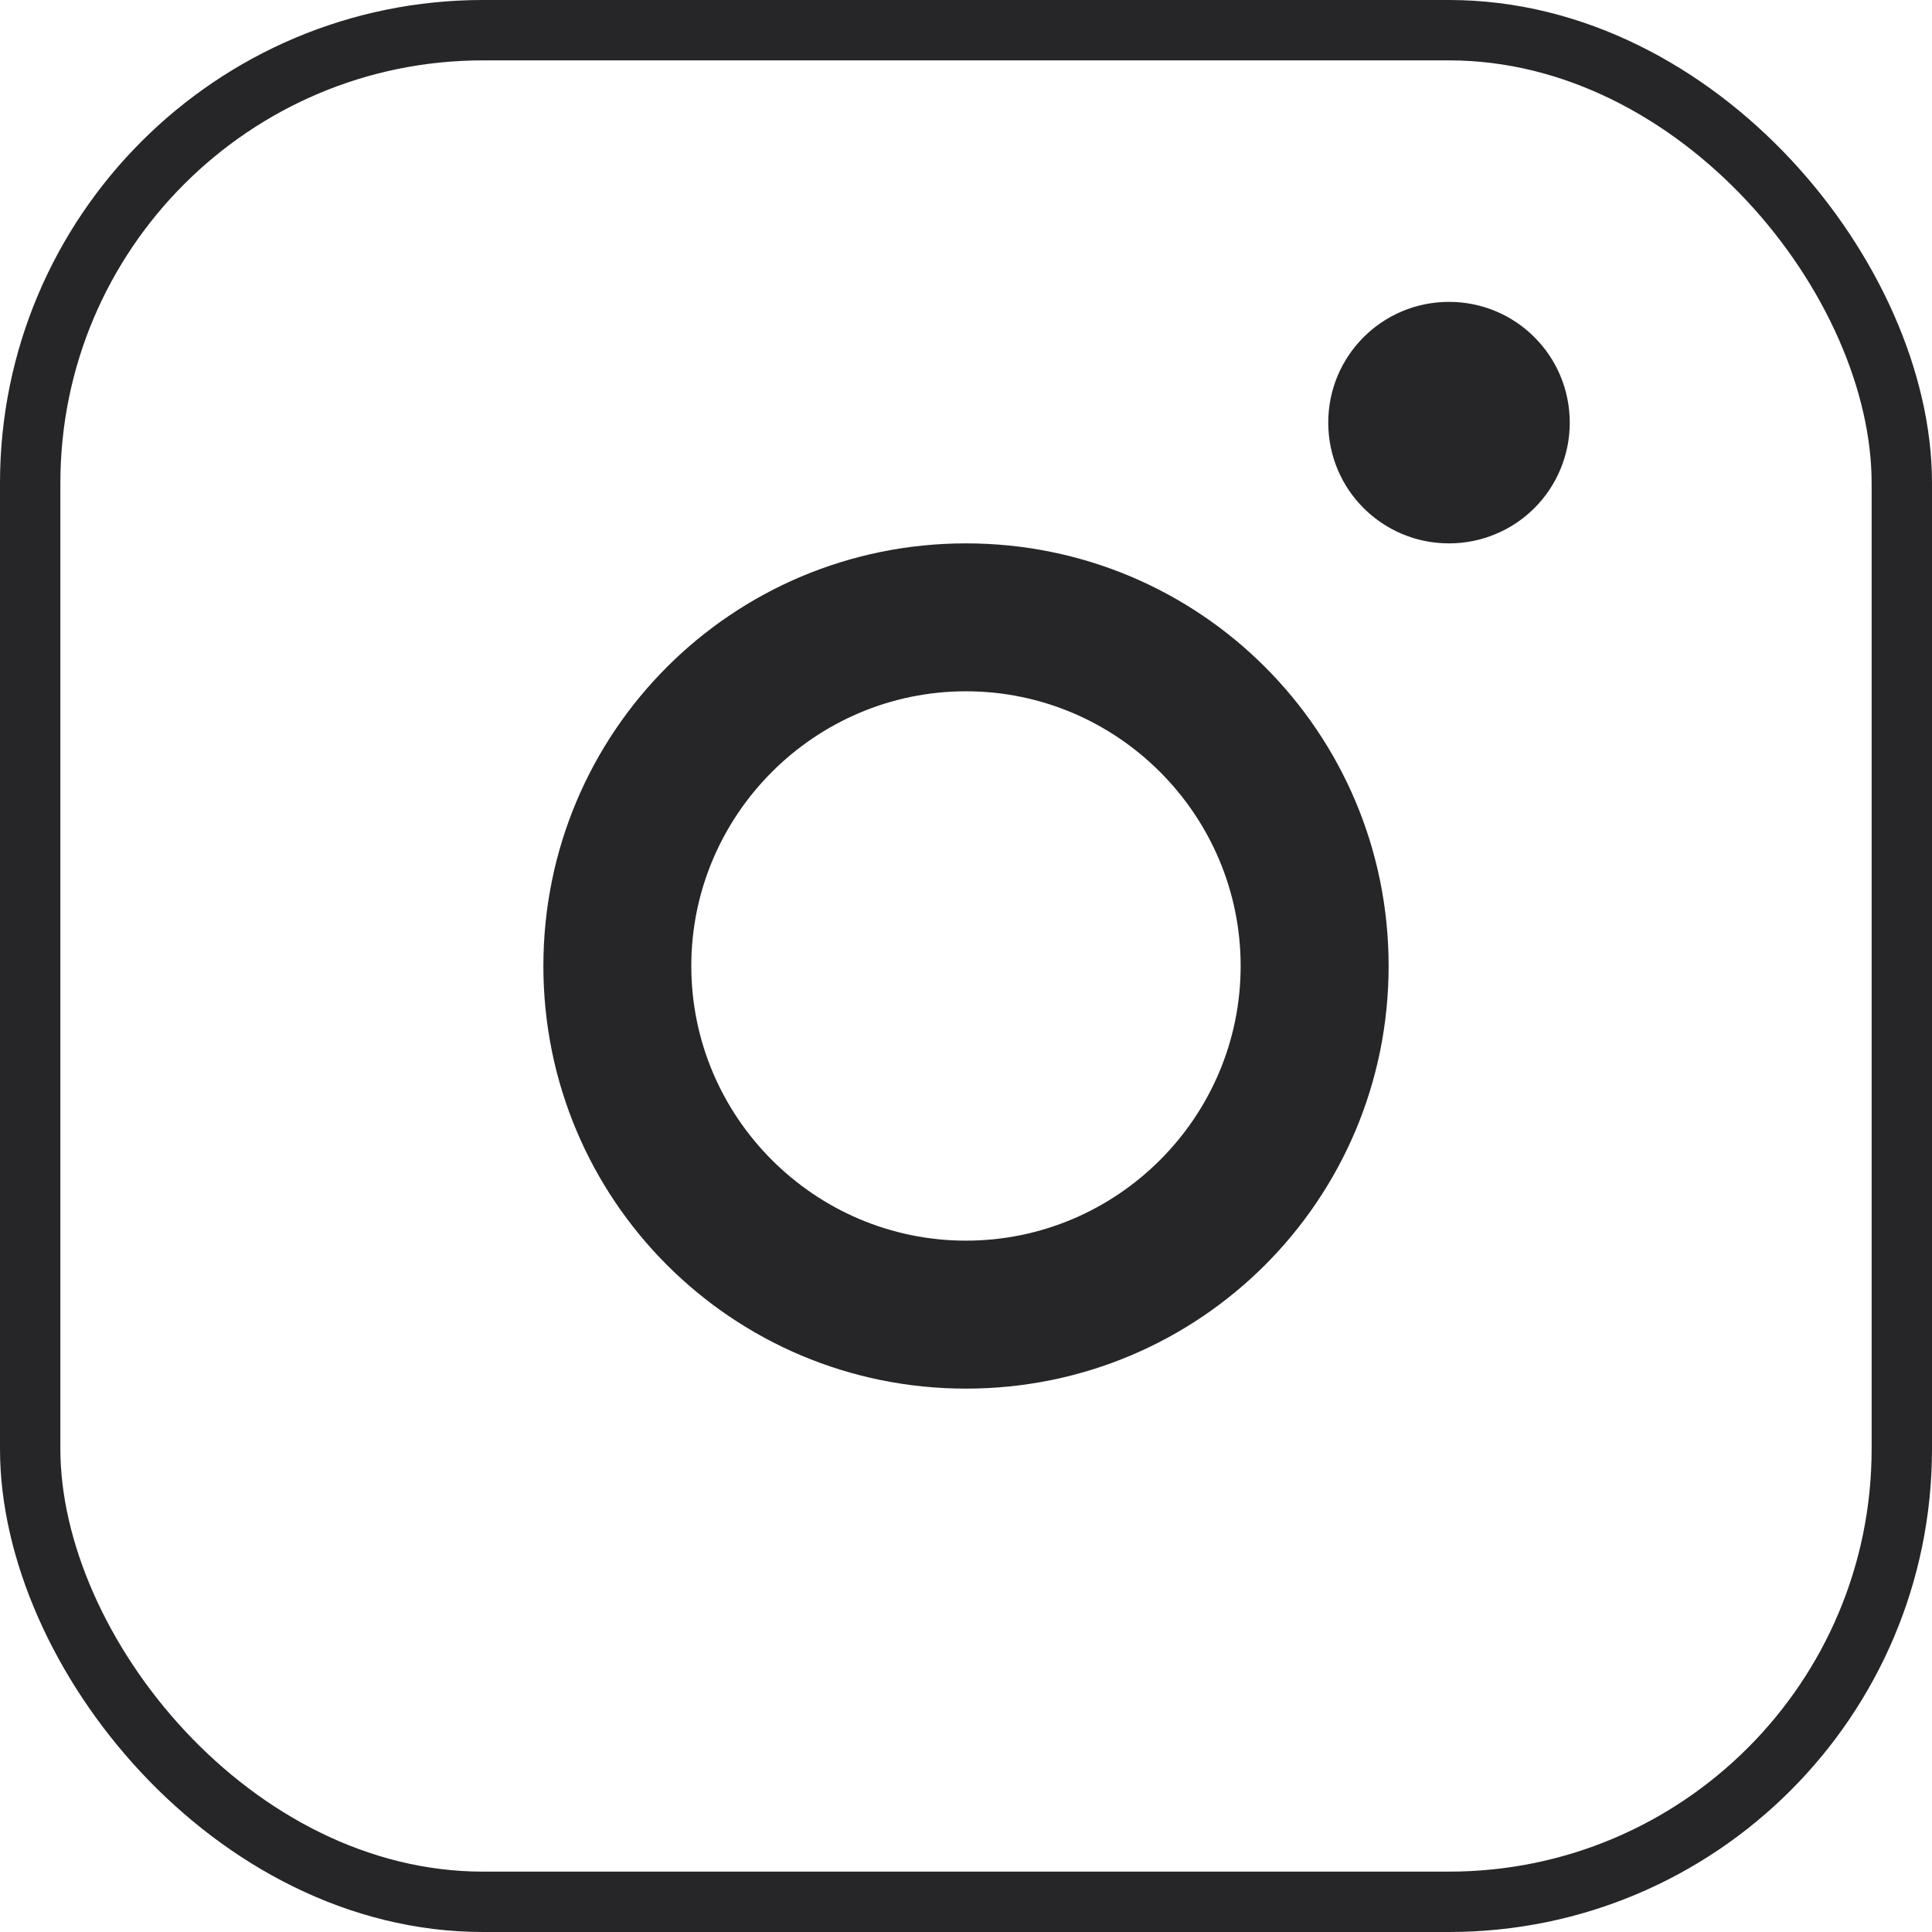
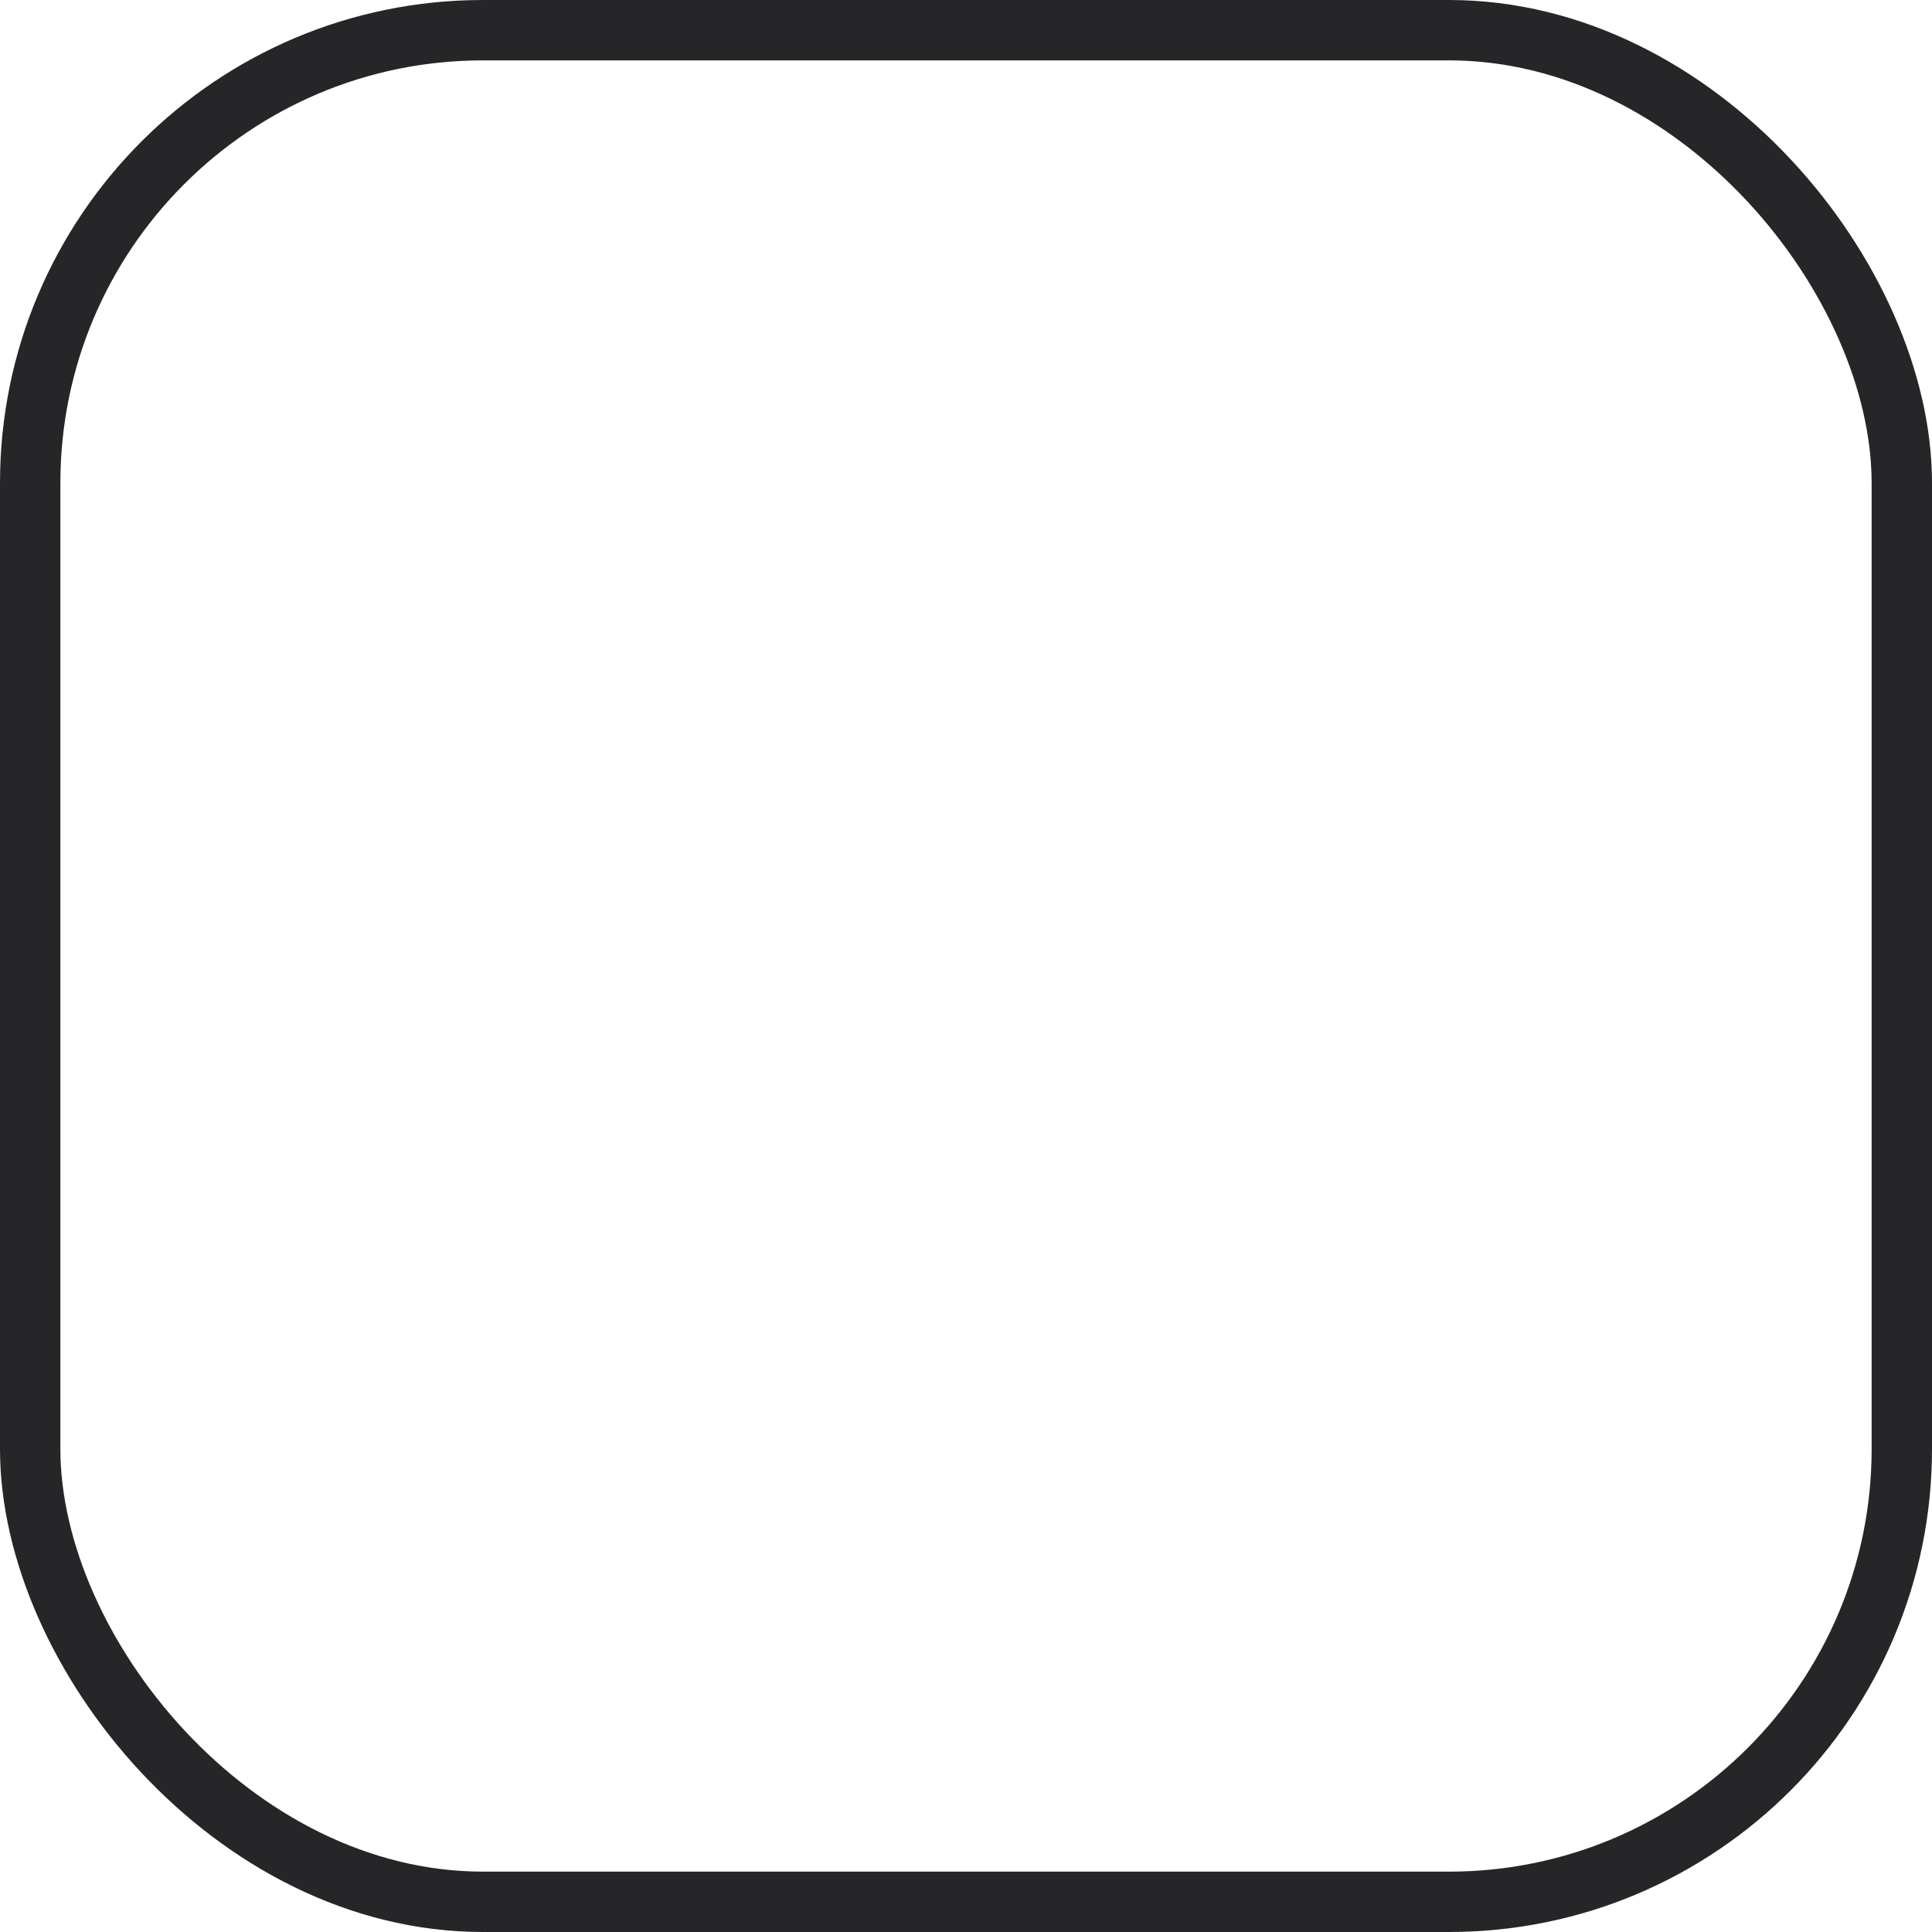
<svg xmlns="http://www.w3.org/2000/svg" width="32" height="32" viewBox="0 0 32 32" fill="none">
  <rect x="0.5" y="0.5" width="31" height="31" rx="7.5" stroke="#262527" />
-   <path d="M16 11.45C13.495 11.45 11.45 13.495 11.45 16C11.45 18.505 13.495 20.549 16 20.549C18.505 20.549 20.549 18.505 20.549 16C20.549 13.495 18.505 11.45 16 11.45ZM16 23C12.126 23 9 19.874 9 16C9 12.126 12.126 9 16 9C19.874 9 23 12.126 23 16C23 19.874 19.874 23 16 23Z" fill="#262527" />
-   <path d="M22 7C22 8.106 22.893 9 24 9C24.263 9 24.523 8.949 24.766 8.848C25.009 8.748 25.229 8.601 25.415 8.415C25.601 8.229 25.748 8.009 25.848 7.766C25.949 7.523 26 7.263 26 7C26 5.894 25.107 5 24 5C22.893 5 22 5.894 22 7Z" fill="#262527" />
</svg>